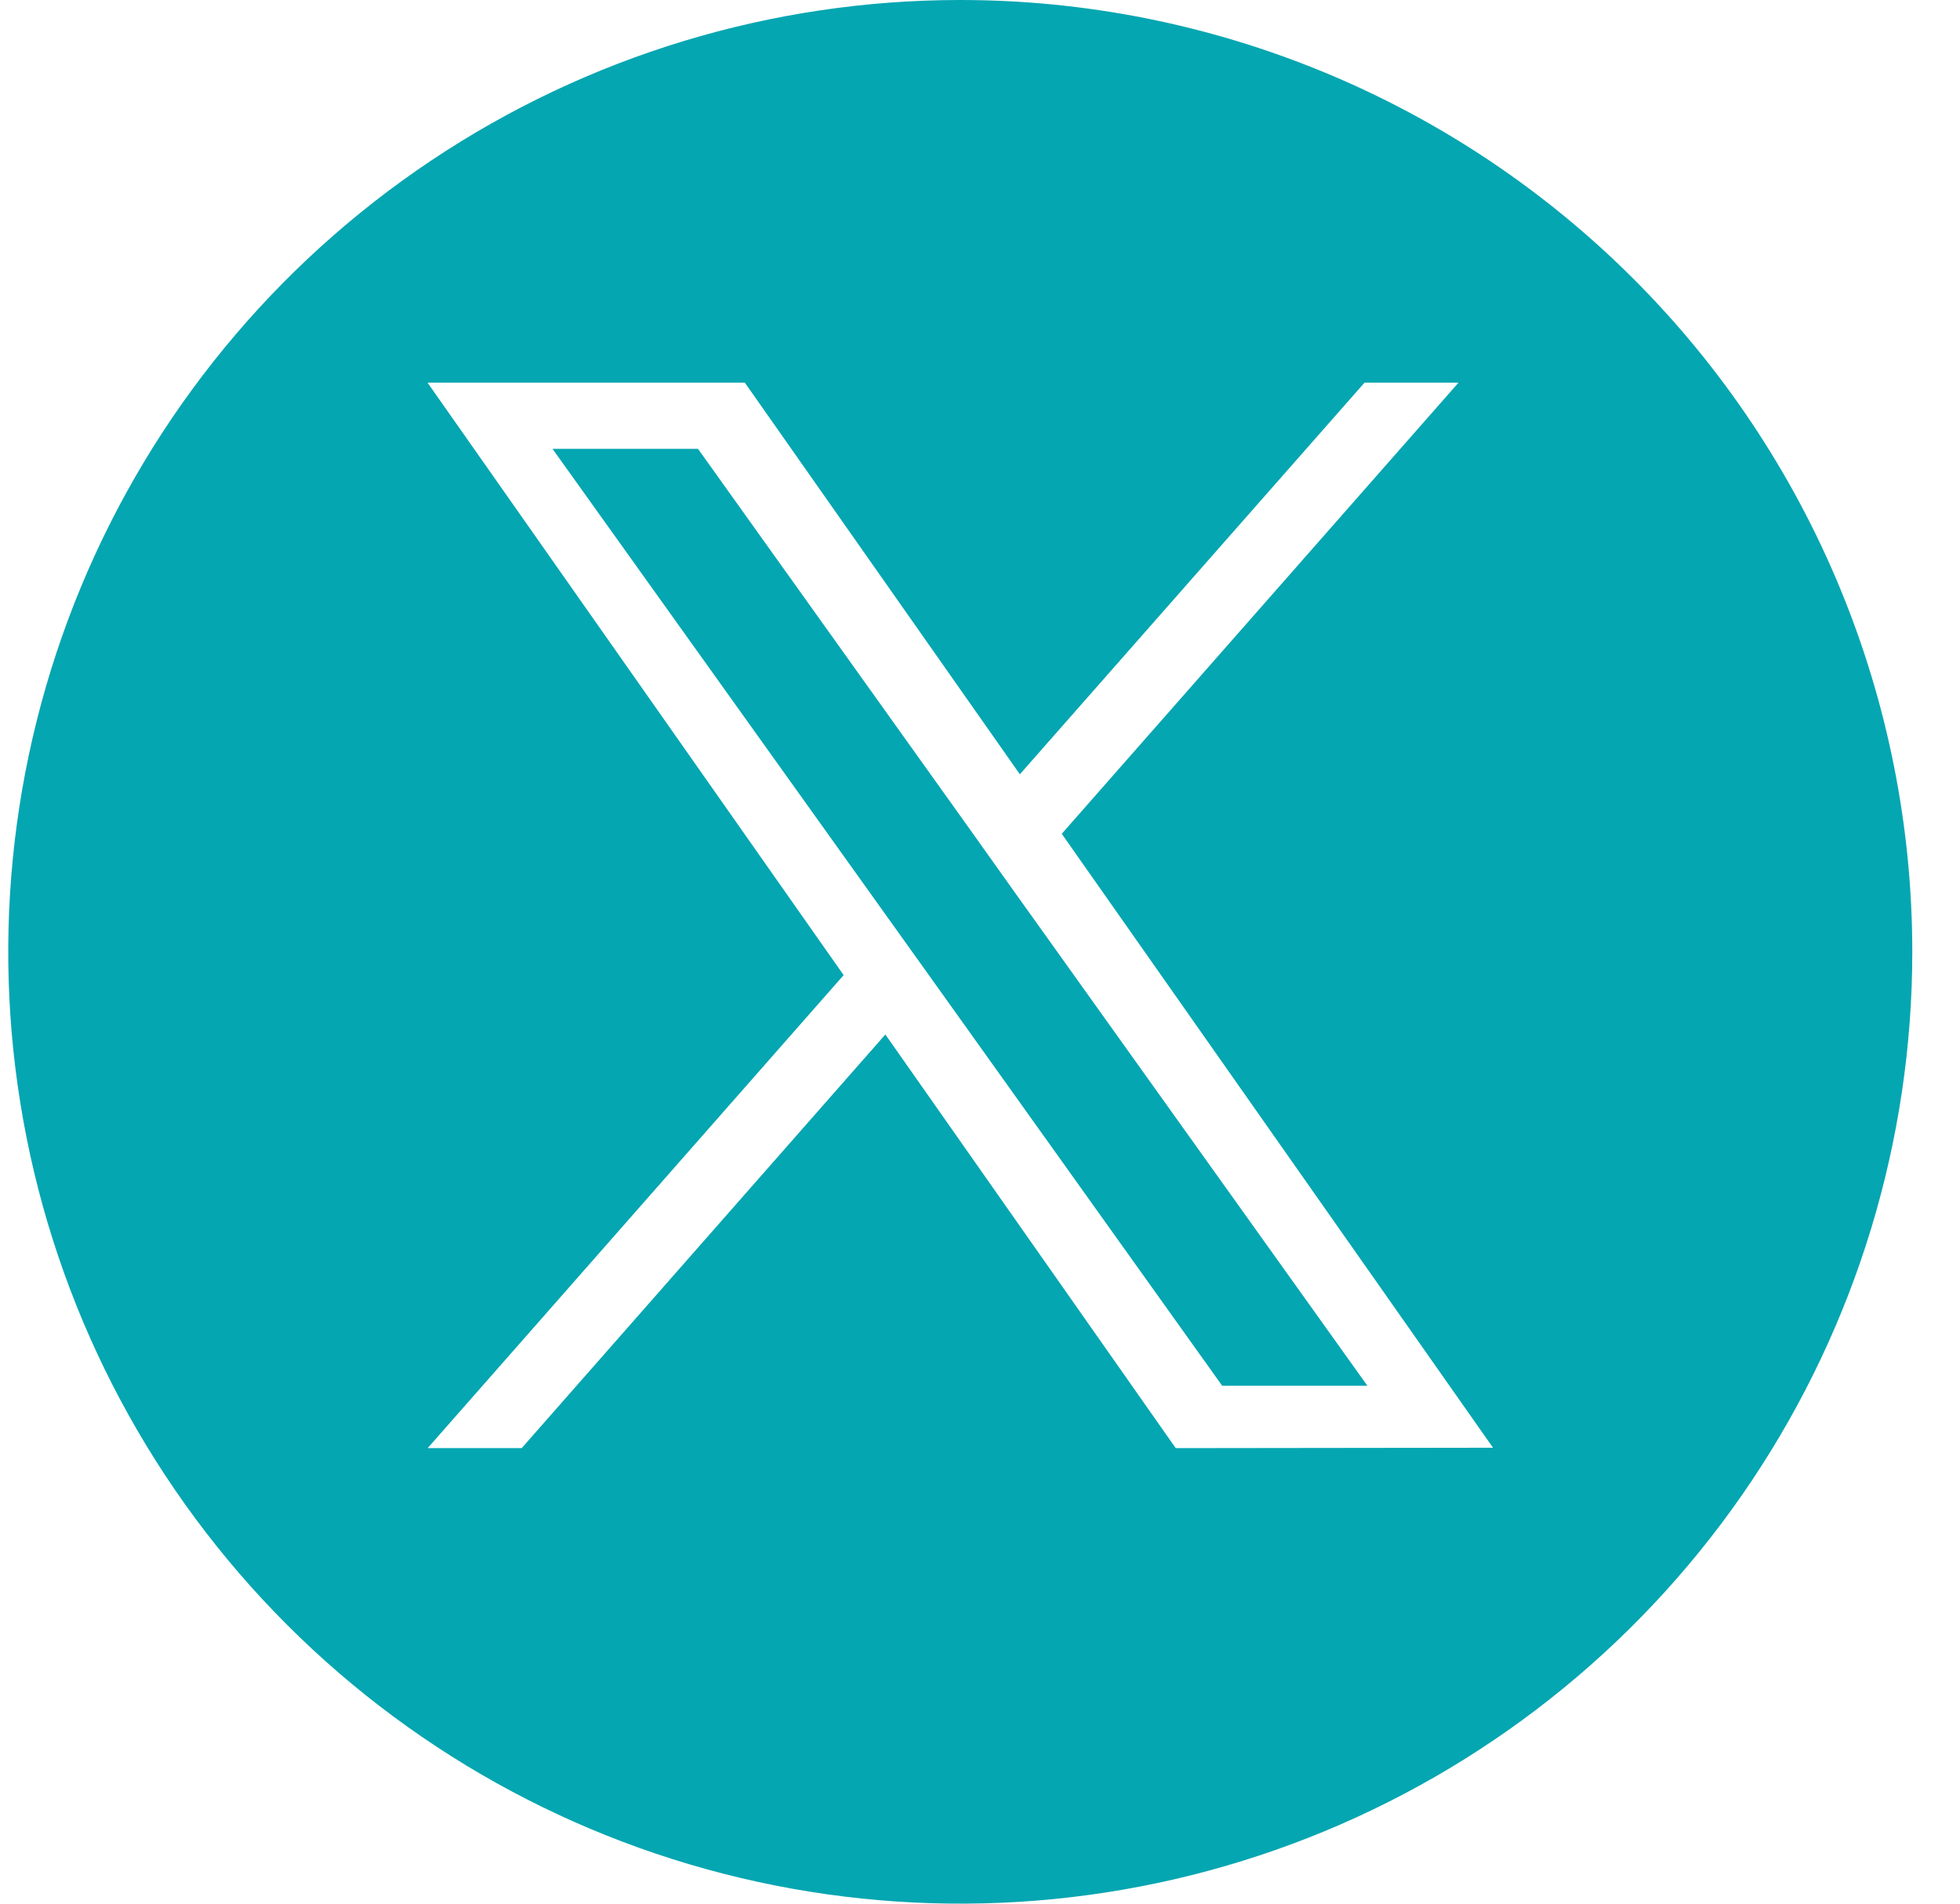
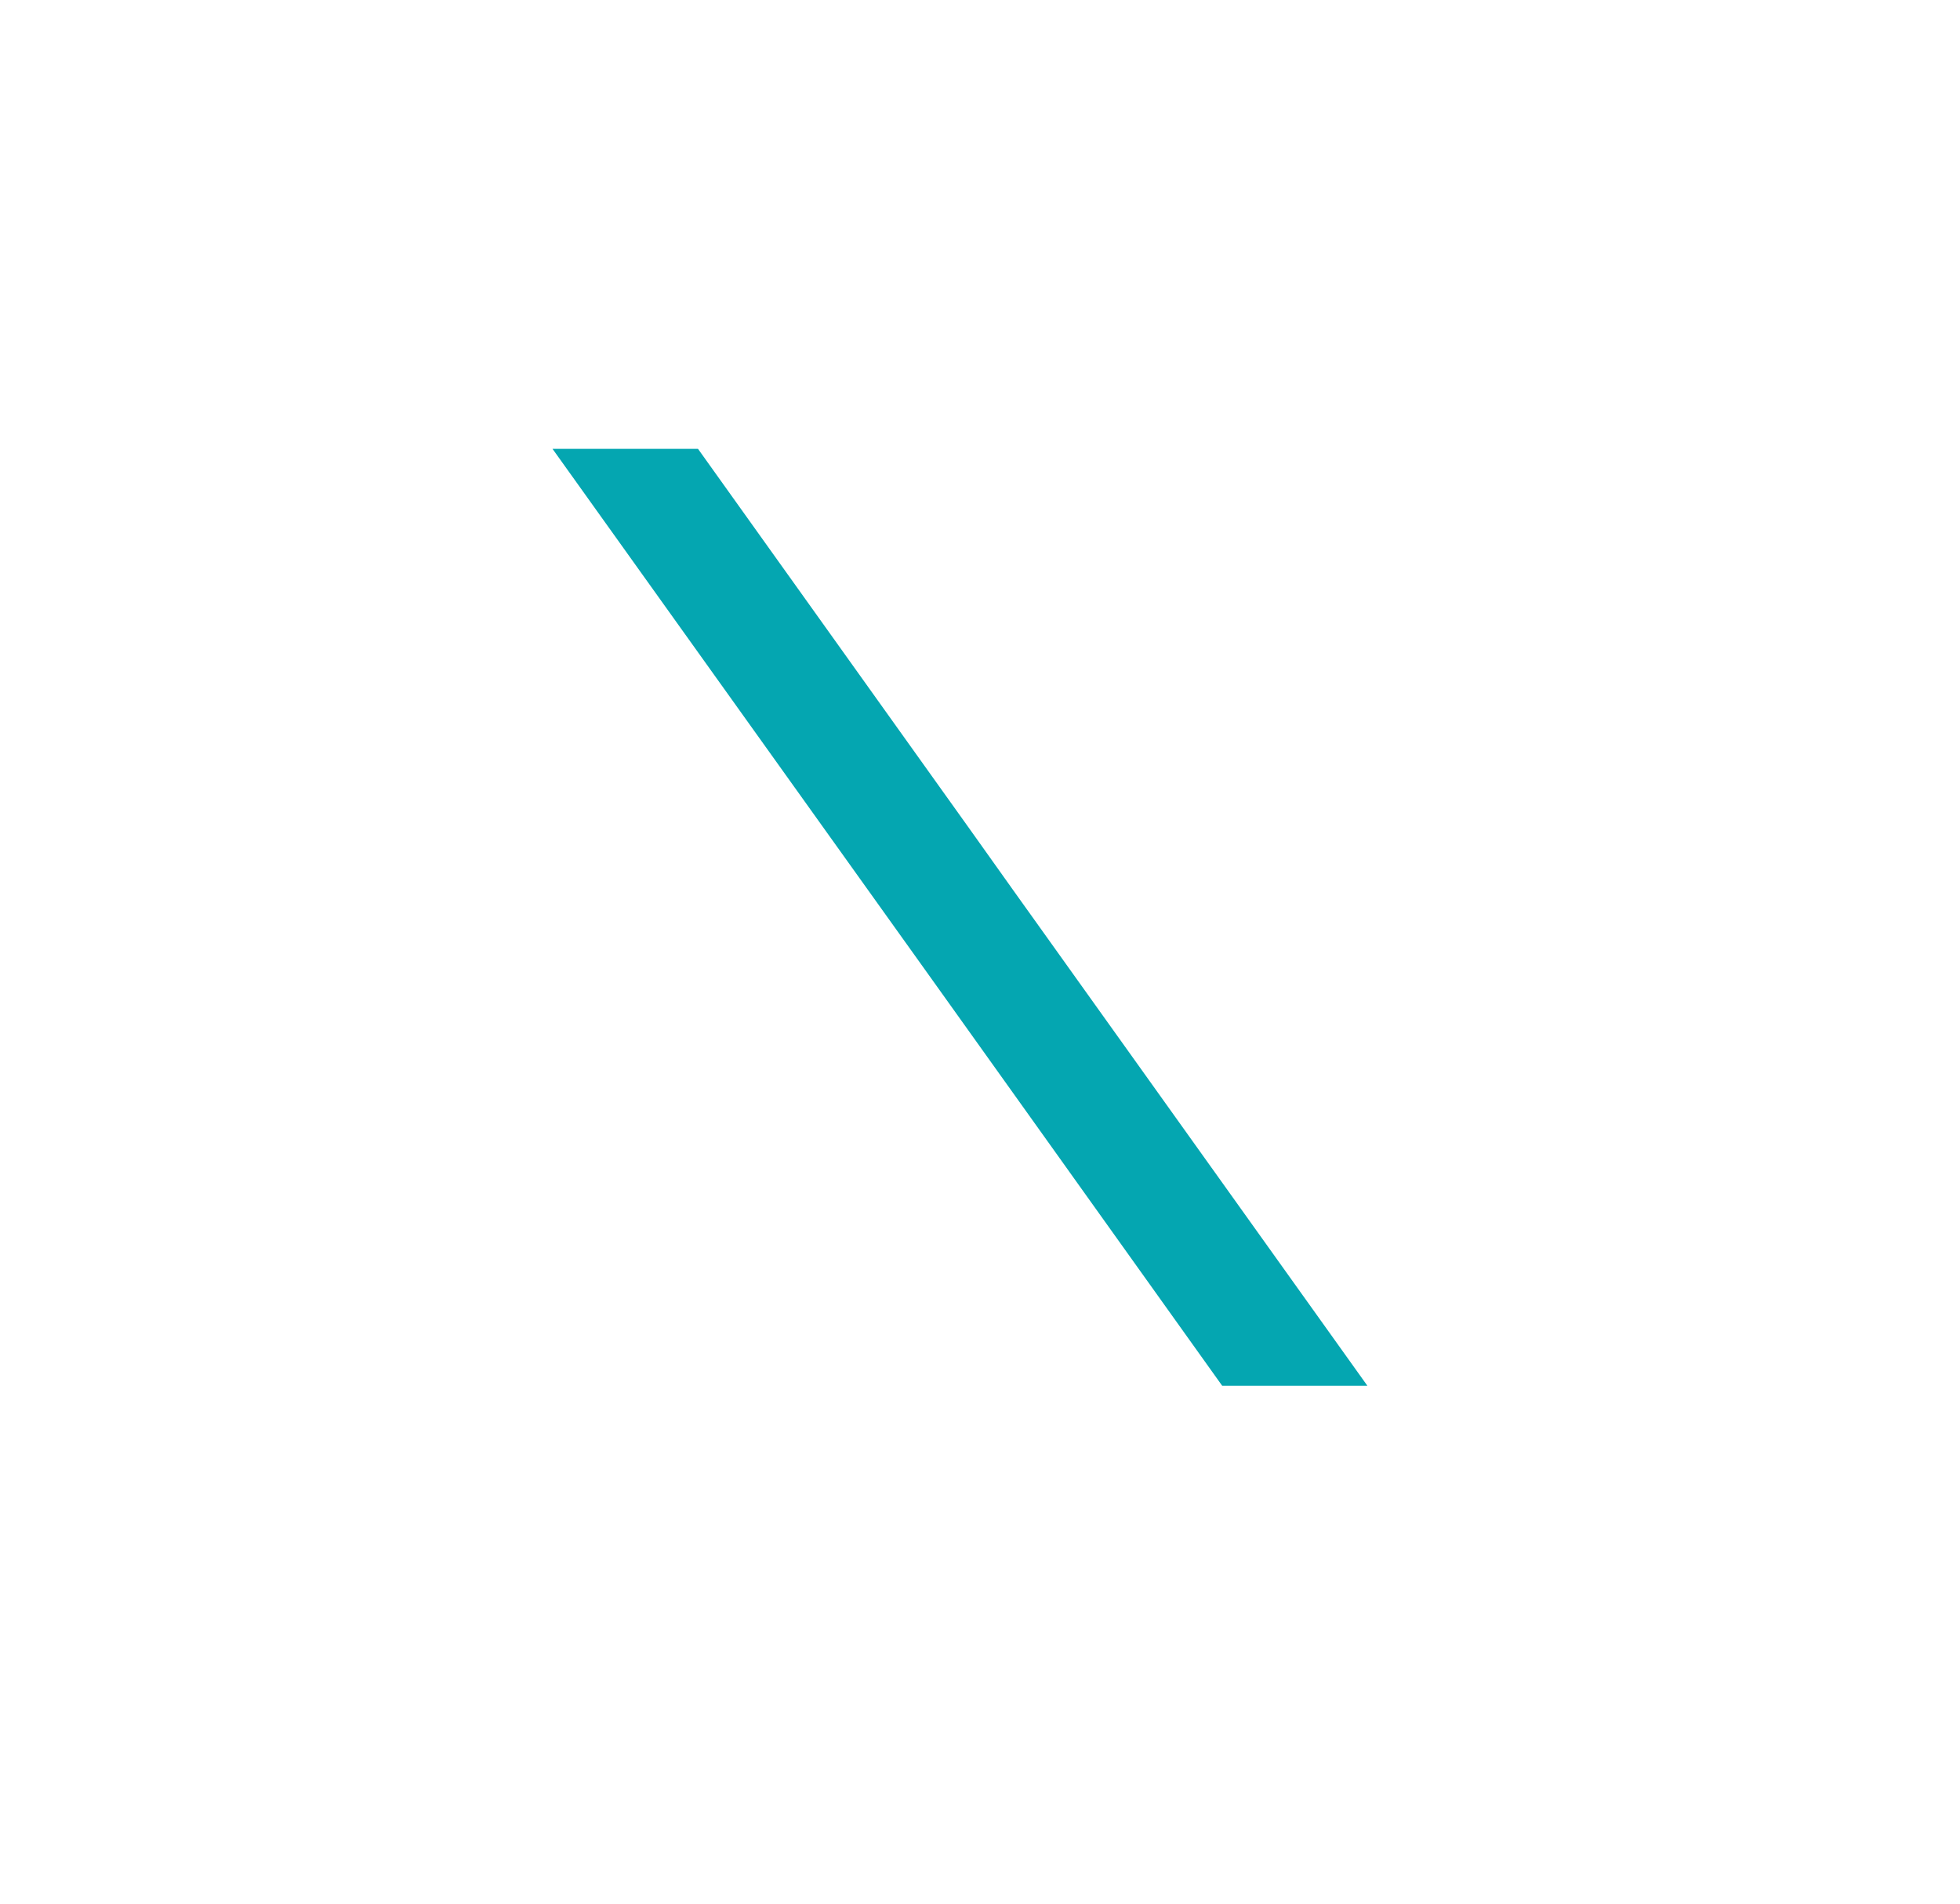
<svg xmlns="http://www.w3.org/2000/svg" width="35" height="34" viewBox="0 0 35 34" fill="none">
-   <path d="M17.148 0C13.785 0 10.498 0.997 7.703 2.865C4.907 4.733 2.728 7.388 1.441 10.494C0.155 13.601 -0.182 17.019 0.474 20.317C1.13 23.614 2.749 26.643 5.127 29.021C7.504 31.398 10.533 33.017 13.831 33.673C17.129 34.329 20.547 33.993 23.653 32.706C26.759 31.419 29.415 29.24 31.282 26.445C33.15 23.649 34.148 20.362 34.148 17C34.148 14.768 33.708 12.557 32.853 10.494C31.999 8.432 30.747 6.558 29.168 4.979C27.59 3.401 25.716 2.148 23.653 1.294C21.591 0.44 19.38 0 17.148 0ZM20.995 25.864L15.81 18.476L9.316 25.864H7.637L15.065 17.416L7.635 6.835H13.301L18.212 13.829L24.366 6.835H26.044L18.96 14.892L26.661 25.857L20.995 25.864Z" fill="#04A6B1" />
-   <path d="M17.333 14.831L12.464 8.016H9.866L15.901 16.457L16.66 17.518L21.824 24.749H24.417L18.088 15.892L17.333 14.831Z" fill="#04A6B1" />
+   <path d="M17.333 14.831L12.464 8.016H9.866L16.66 17.518L21.824 24.749H24.417L18.088 15.892L17.333 14.831Z" fill="#04A6B1" />
</svg>